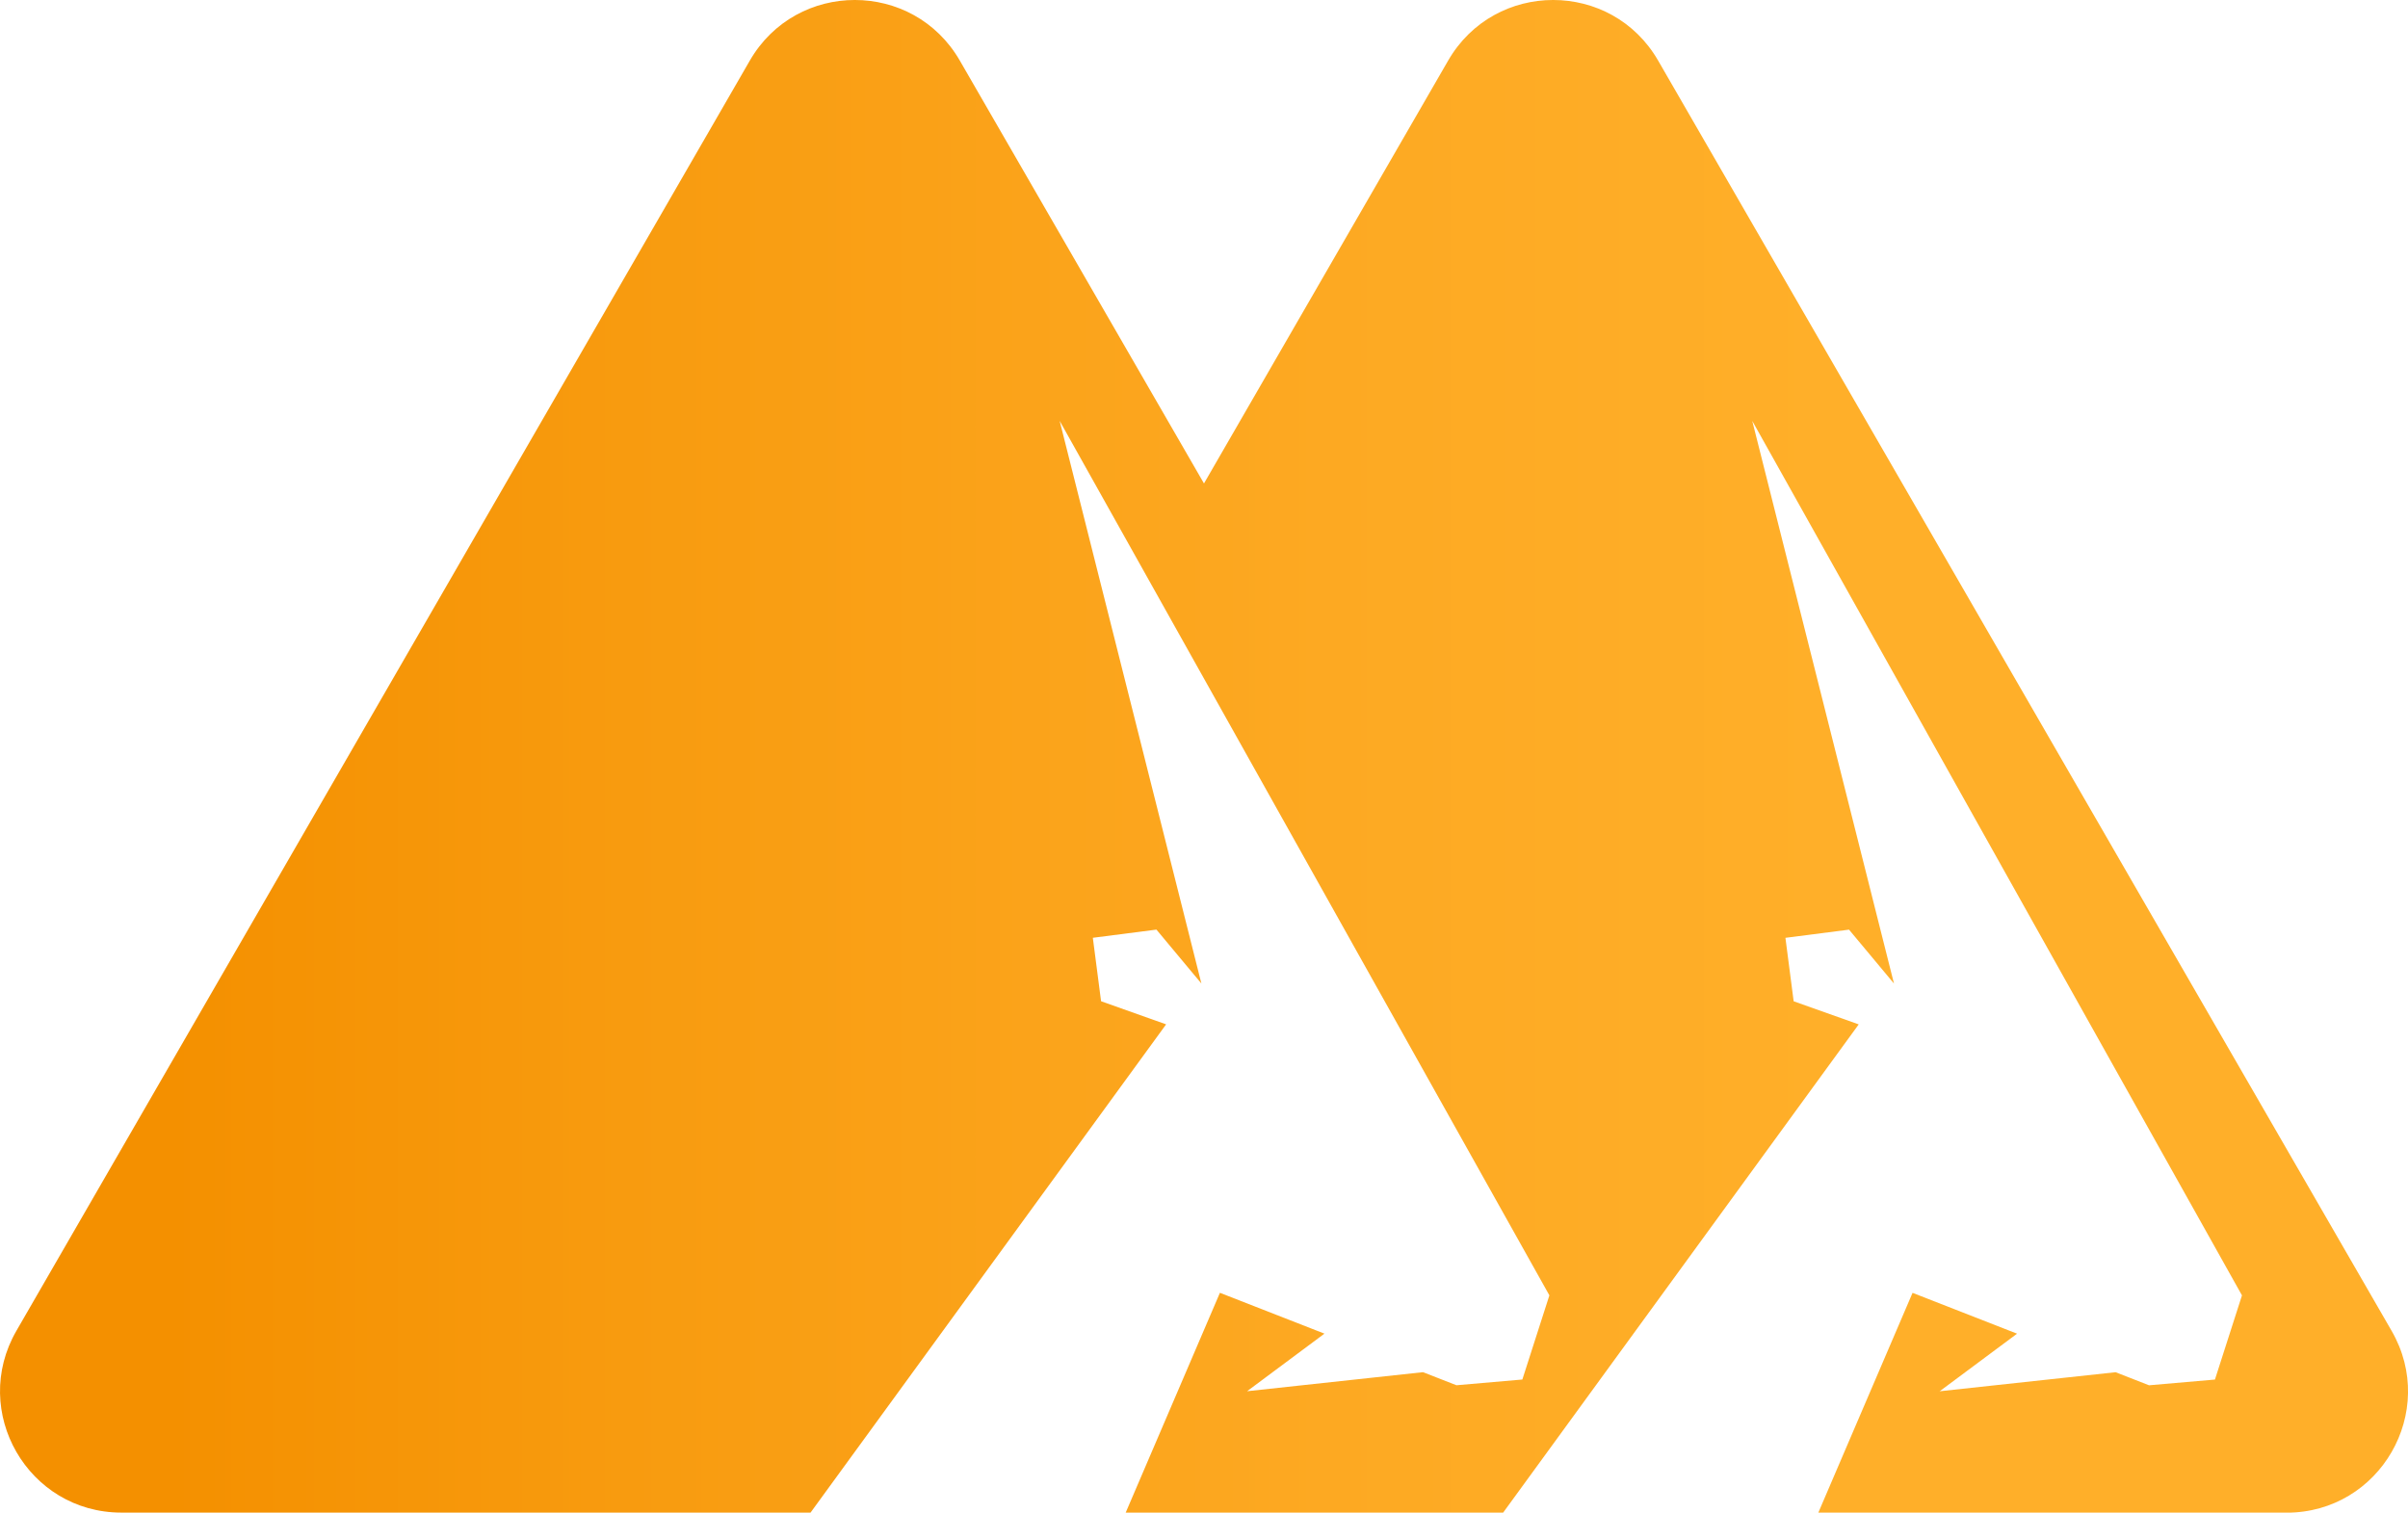
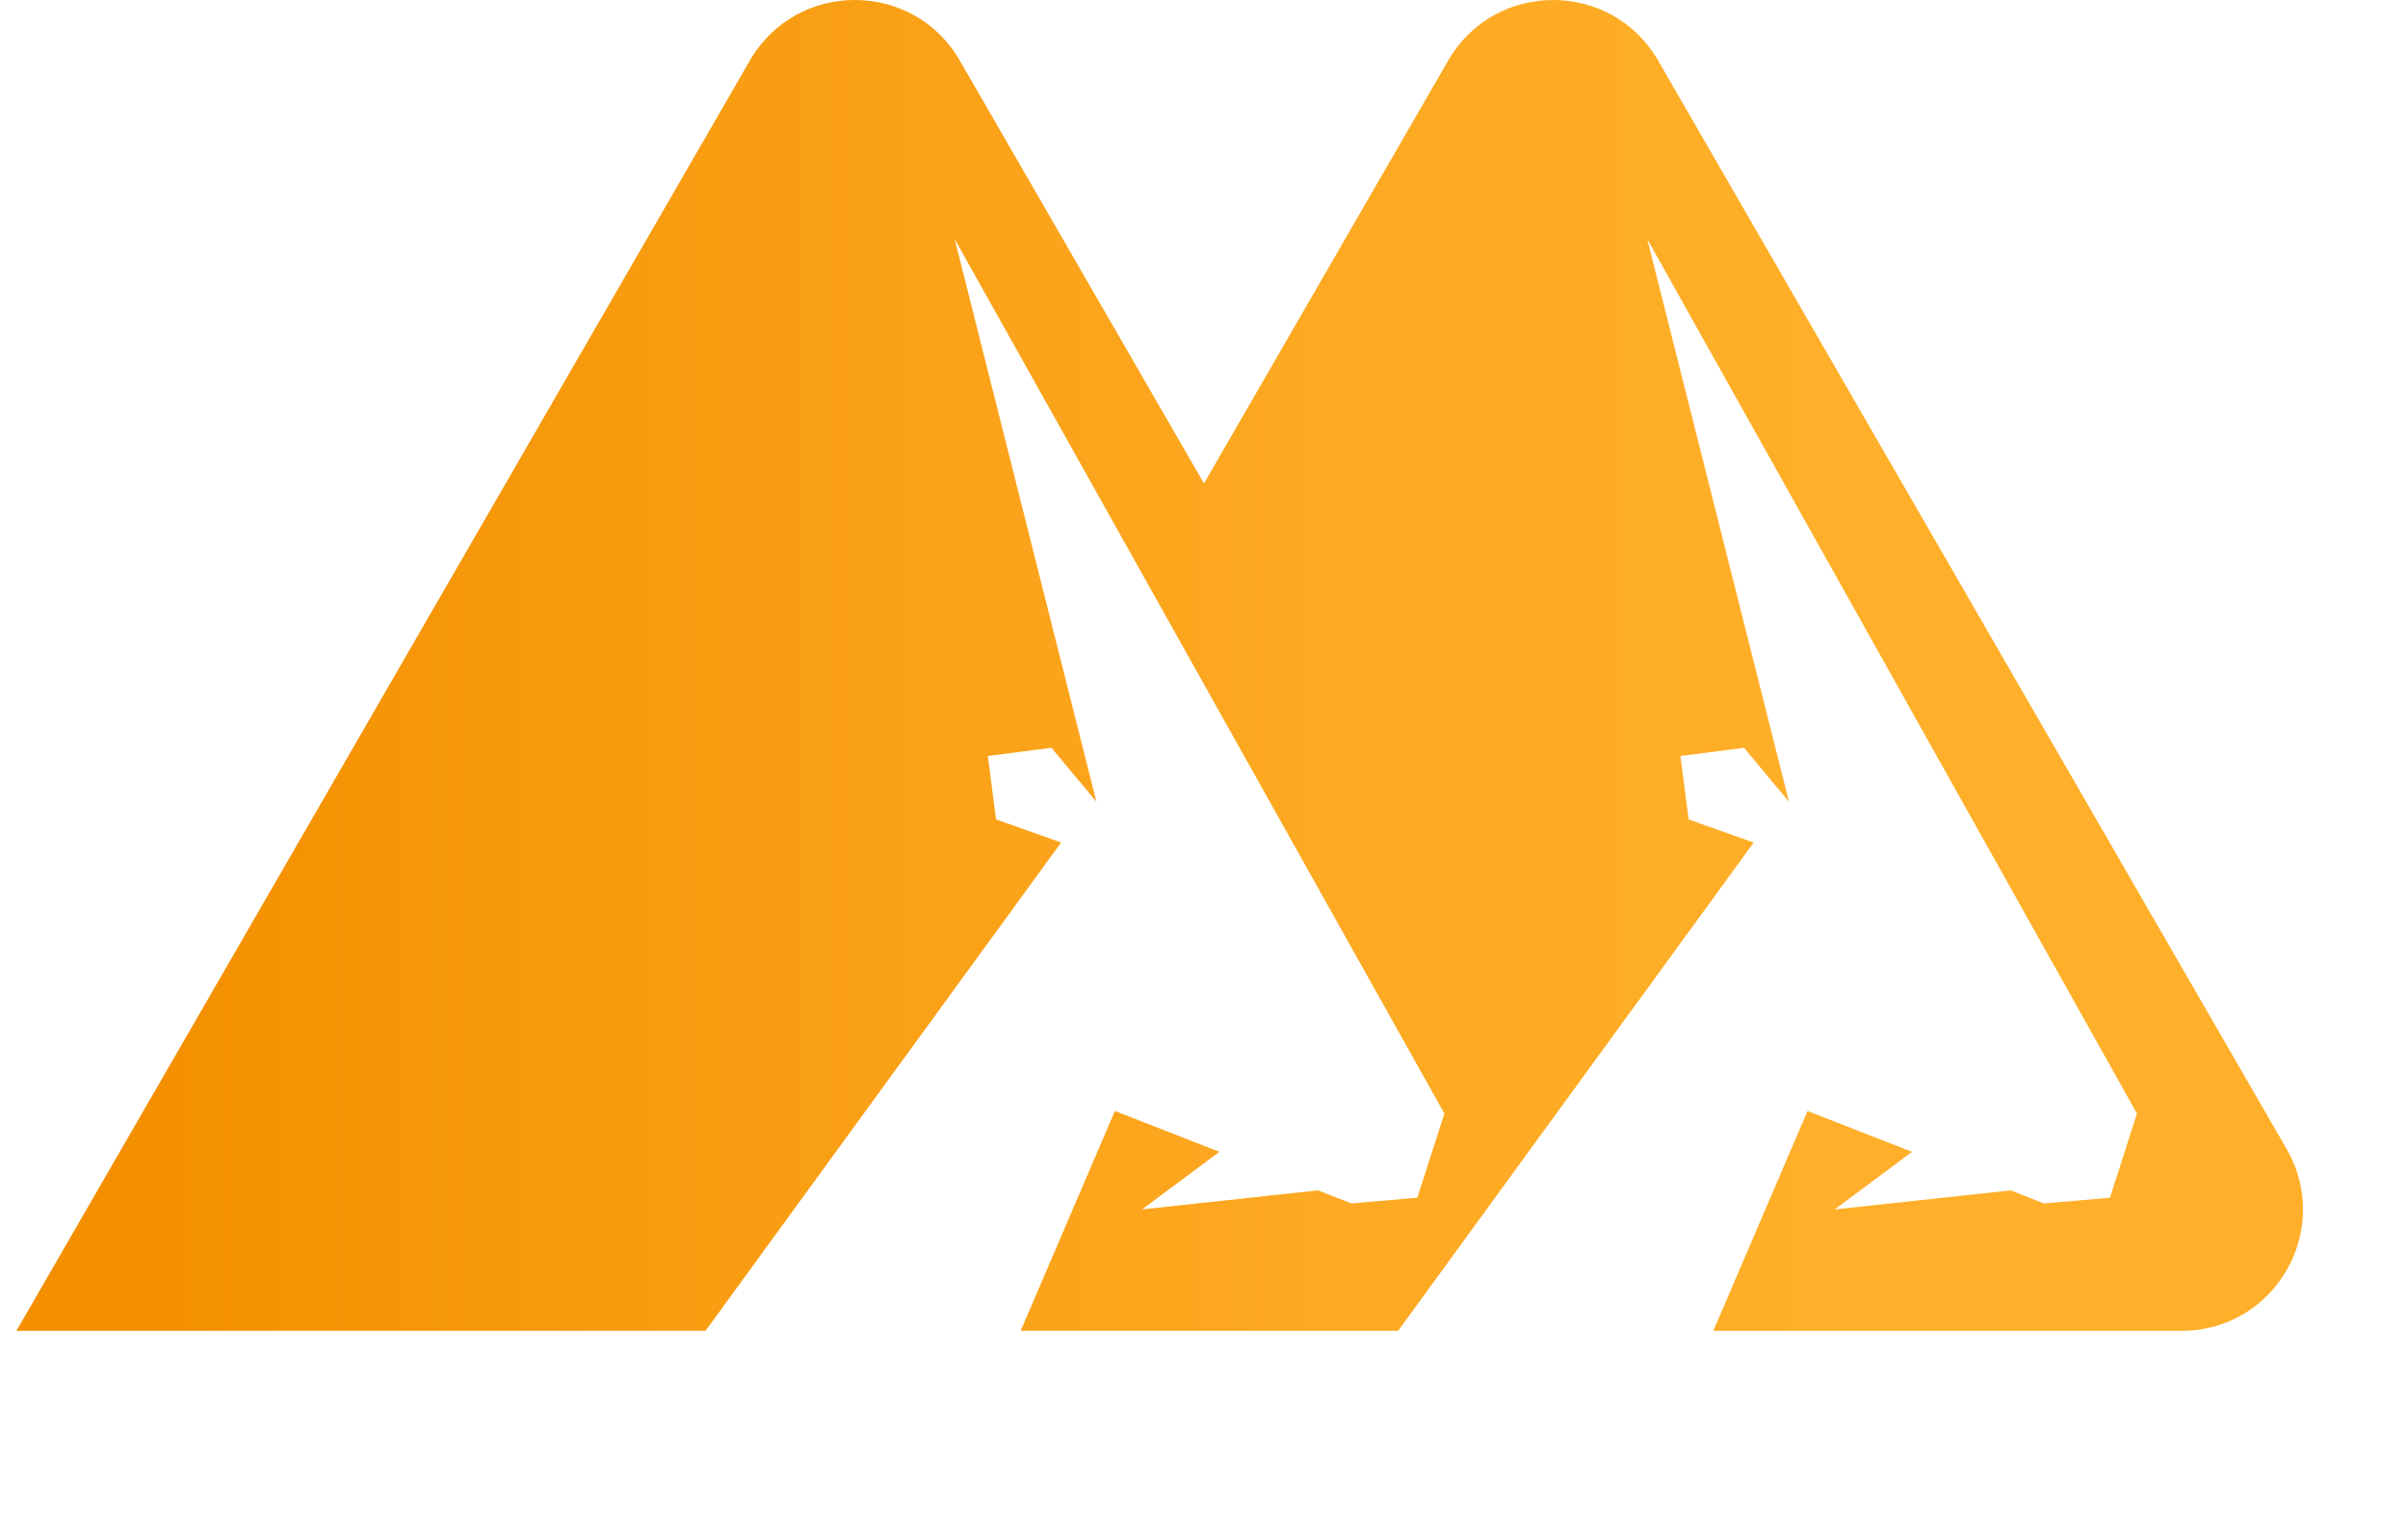
<svg xmlns="http://www.w3.org/2000/svg" id="Layer_1" data-name="Layer 1" viewBox="0 0 596.69 374.86">
  <defs>
    <style>
      .cls-1 {
        fill: url(#linear-gradient);
      }
    </style>
    <linearGradient id="linear-gradient" x1="0" y1="187.43" x2="596.69" y2="187.43" gradientUnits="userSpaceOnUse">
      <stop offset=".07" stop-color="#f49000" />
      <stop offset=".26" stop-color="#f89b0f" />
      <stop offset=".55" stop-color="#fda922" />
      <stop offset=".76" stop-color="#ffaf29" />
    </linearGradient>
  </defs>
-   <path class="cls-1" d="M592.62,329.8L410.88,15.02c-11.56-20.03-40.47-20.03-52.04,0l-60.5,104.79L237.84,15.02c-11.56-20.03-40.47-20.03-52.04,0L4.07,329.8c-11.56,20.03,2.89,45.06,26.02,45.06h170.76l88.11-121-16.12-5.73-2.04-15.72,15.76-2.03,11.14,13.36-35.12-139.44,121.35,216.72-6.7,20.86-16.33,1.42-8.29-3.24-43.59,4.72,19.17-14.27-25.9-10.12-23.35,54.48h93.53l88.11-121-16.12-5.73-2.04-15.72,15.76-2.03,11.14,13.36-35.12-139.44,121.35,216.72-6.7,20.86-16.33,1.42-8.29-3.24-43.59,4.72,19.18-14.27-25.9-10.12-23.35,54.48h116.04c23.13,0,37.58-25.04,26.02-45.06Z" />
+   <path class="cls-1" d="M592.62,329.8L410.88,15.02c-11.56-20.03-40.47-20.03-52.04,0l-60.5,104.79L237.84,15.02c-11.56-20.03-40.47-20.03-52.04,0L4.07,329.8h170.76l88.11-121-16.12-5.73-2.04-15.72,15.76-2.03,11.14,13.36-35.12-139.44,121.35,216.72-6.7,20.86-16.33,1.42-8.29-3.24-43.59,4.72,19.17-14.27-25.9-10.12-23.35,54.48h93.53l88.11-121-16.12-5.73-2.04-15.72,15.76-2.03,11.14,13.36-35.12-139.44,121.35,216.72-6.7,20.86-16.33,1.42-8.29-3.24-43.59,4.72,19.18-14.27-25.9-10.12-23.35,54.48h116.04c23.13,0,37.58-25.04,26.02-45.06Z" />
</svg>